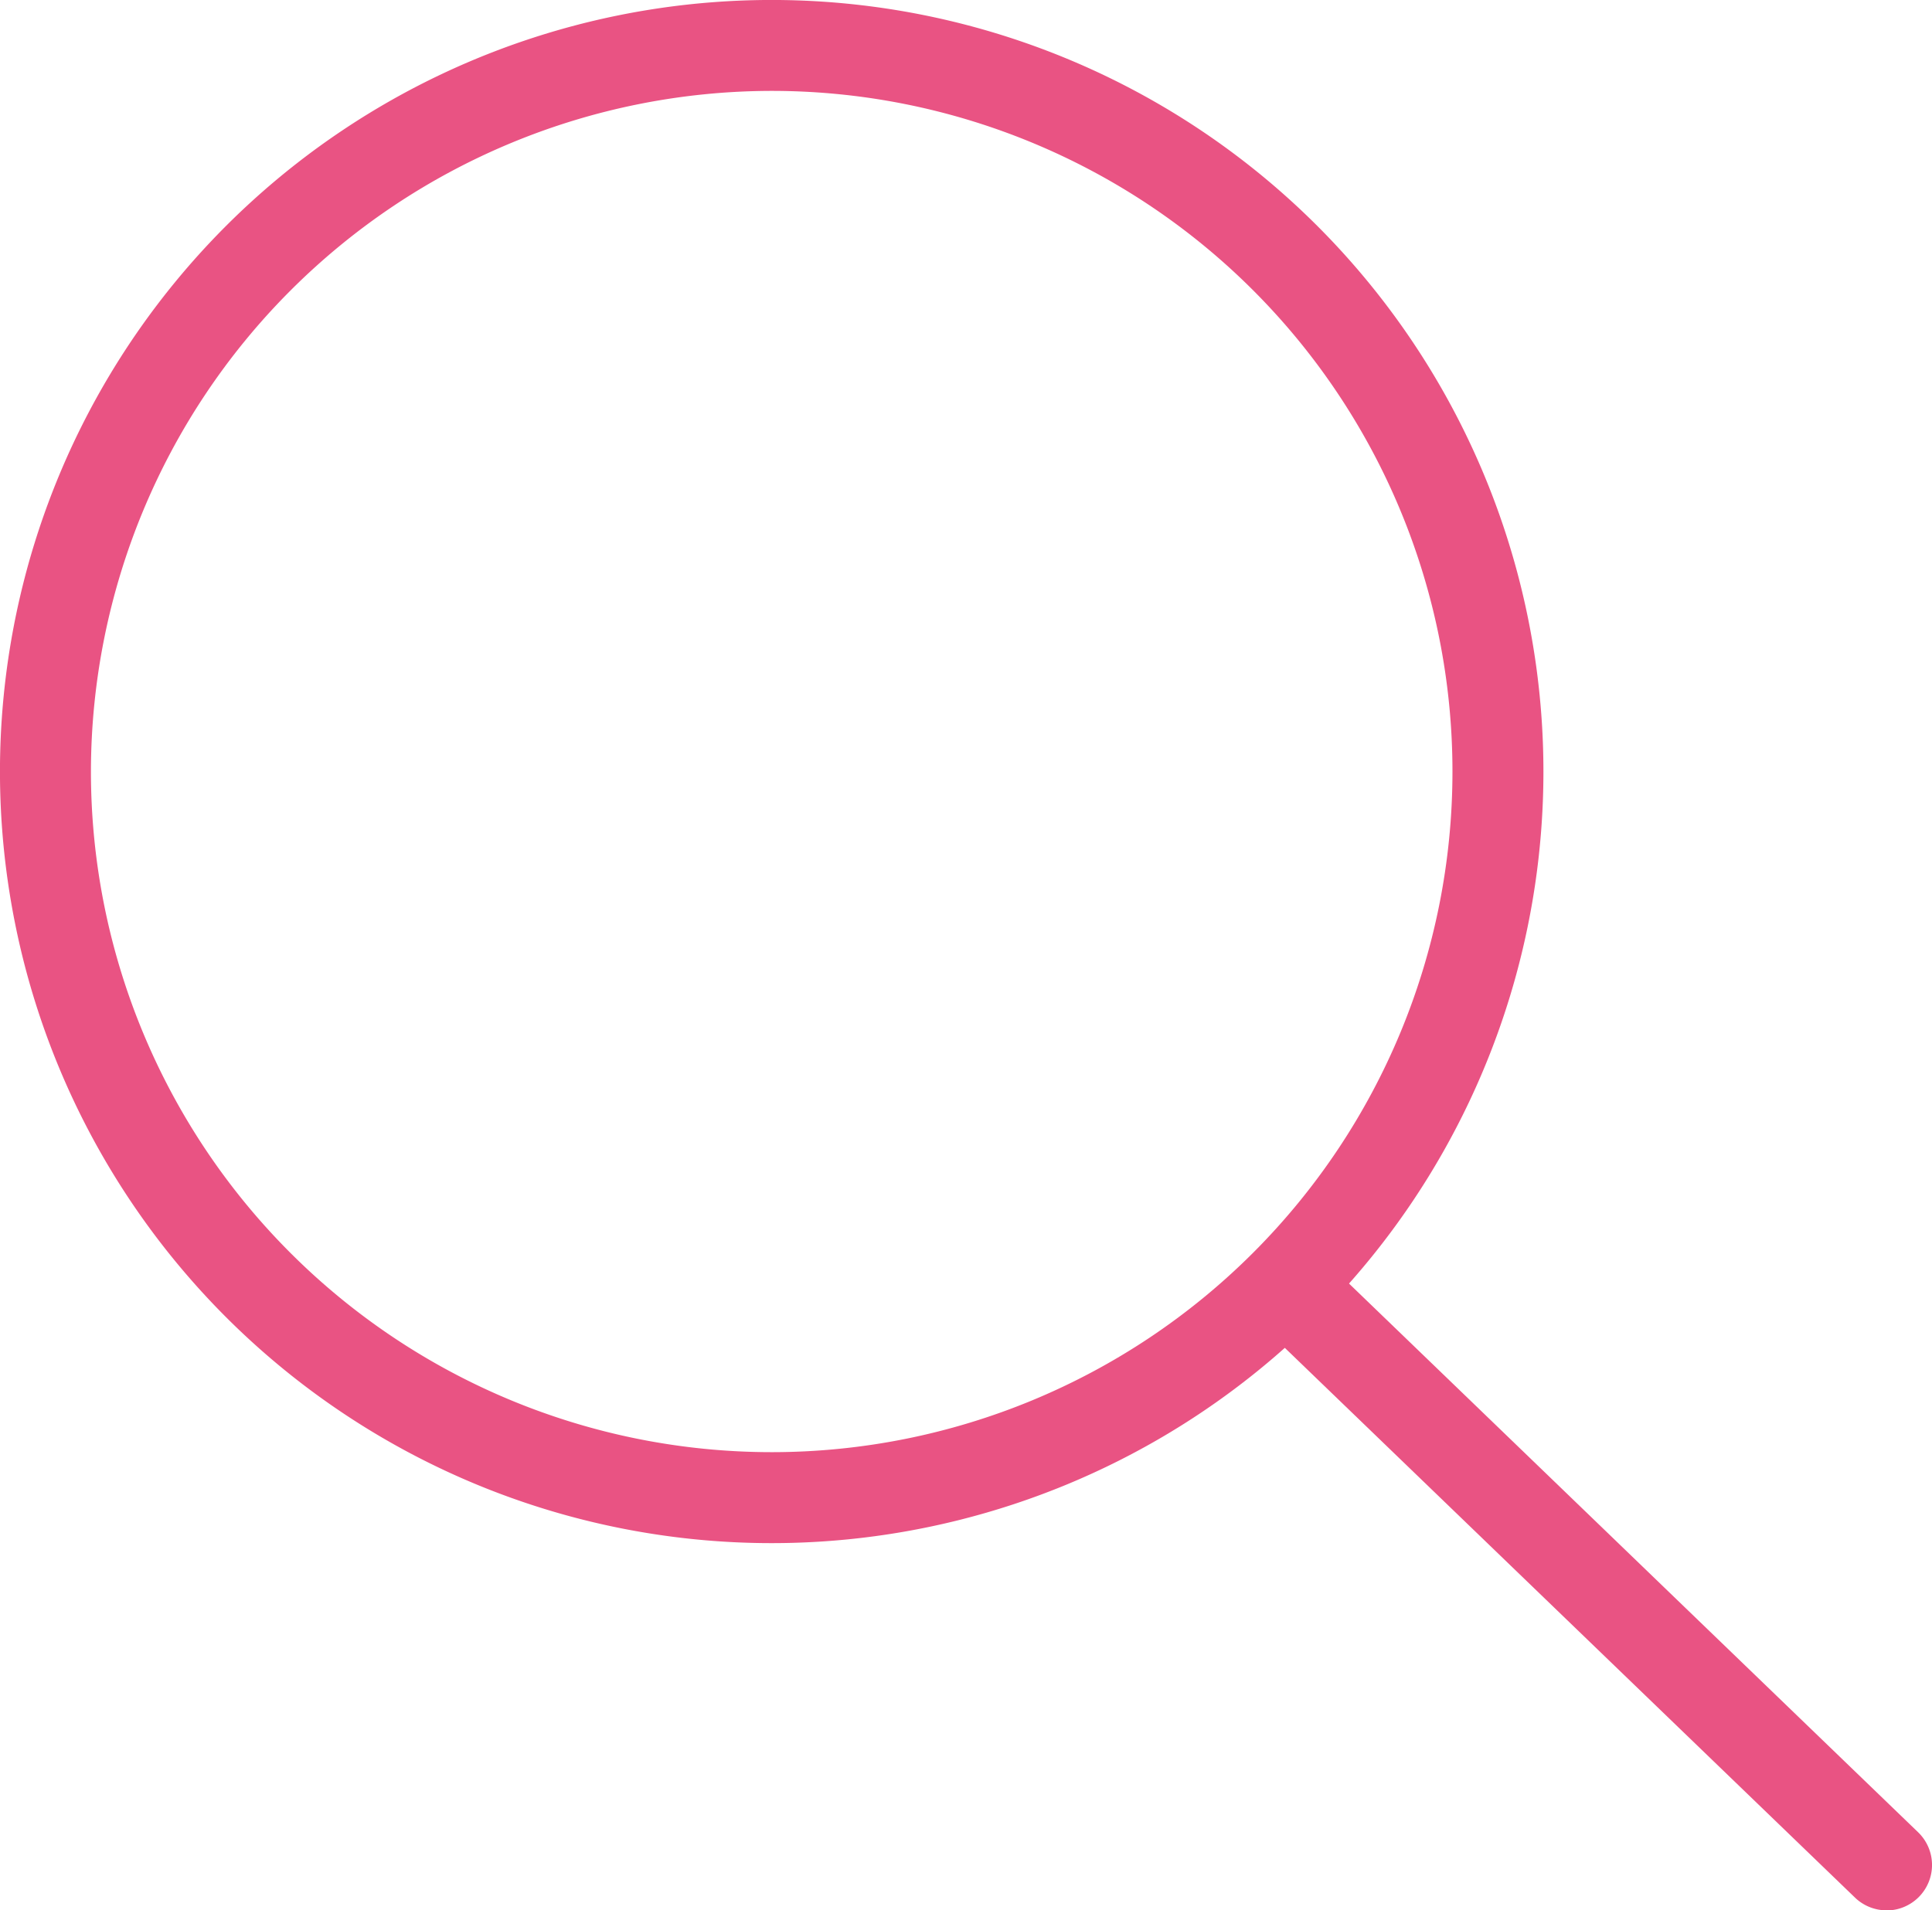
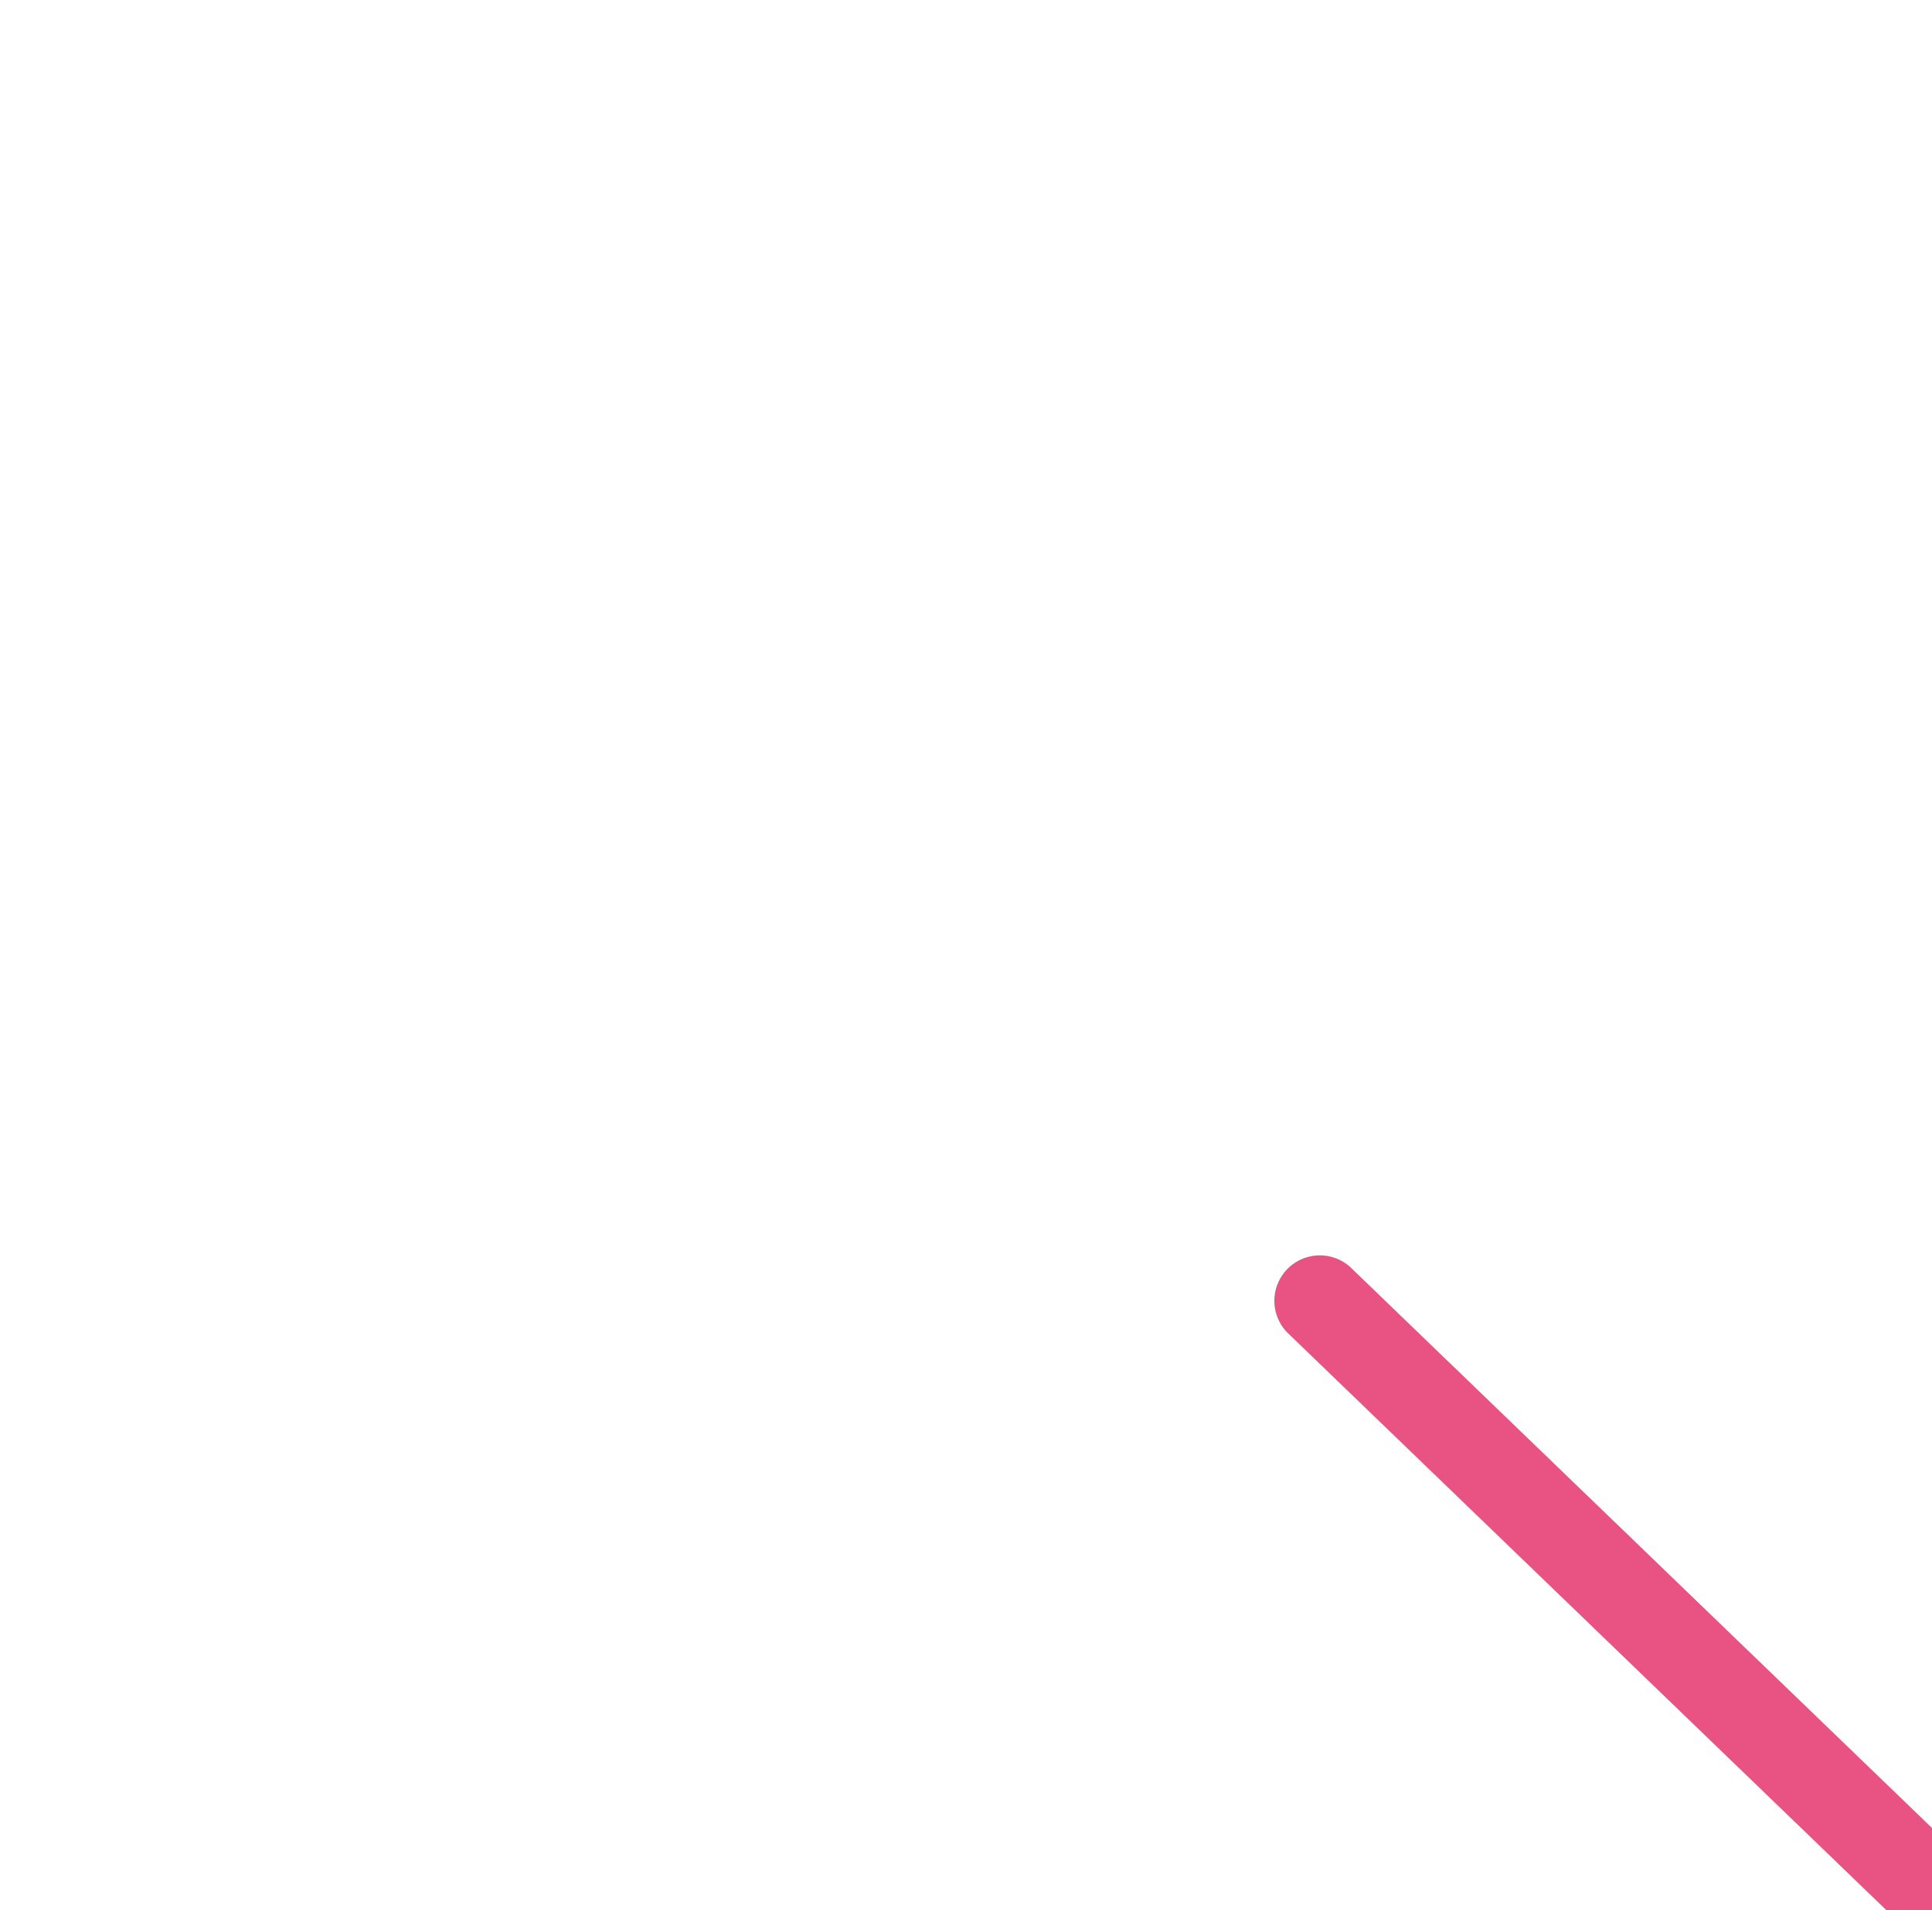
<svg xmlns="http://www.w3.org/2000/svg" id="グループ_29" data-name="グループ 29" width="67.987" height="67.237" viewBox="0 0 67.987 67.237">
-   <path id="パス_290" data-name="パス 290" d="M596.687,191.5a23.956,23.956,0,1,1-23.958,23.956A23.983,23.983,0,0,1,596.687,191.5m0-3.2a27.157,27.157,0,1,0,27.155,27.156A27.159,27.159,0,0,0,596.687,188.3Z" transform="translate(-569.529 -188.301)" fill="#e95383" />
-   <path id="パス_291" data-name="パス 291" d="M635.916,255.538a1.594,1.594,0,0,1-1.11-.448l-21.1-20.348a1.6,1.6,0,0,1,2.221-2.3l21.1,20.348a1.6,1.6,0,0,1-1.11,2.752Z" transform="translate(-569.529 -188.301)" fill="#e95383" />
+   <path id="パス_291" data-name="パス 291" d="M635.916,255.538l-21.1-20.348a1.6,1.6,0,0,1,2.221-2.3l21.1,20.348a1.6,1.6,0,0,1-1.11,2.752Z" transform="translate(-569.529 -188.301)" fill="#e95383" />
</svg>